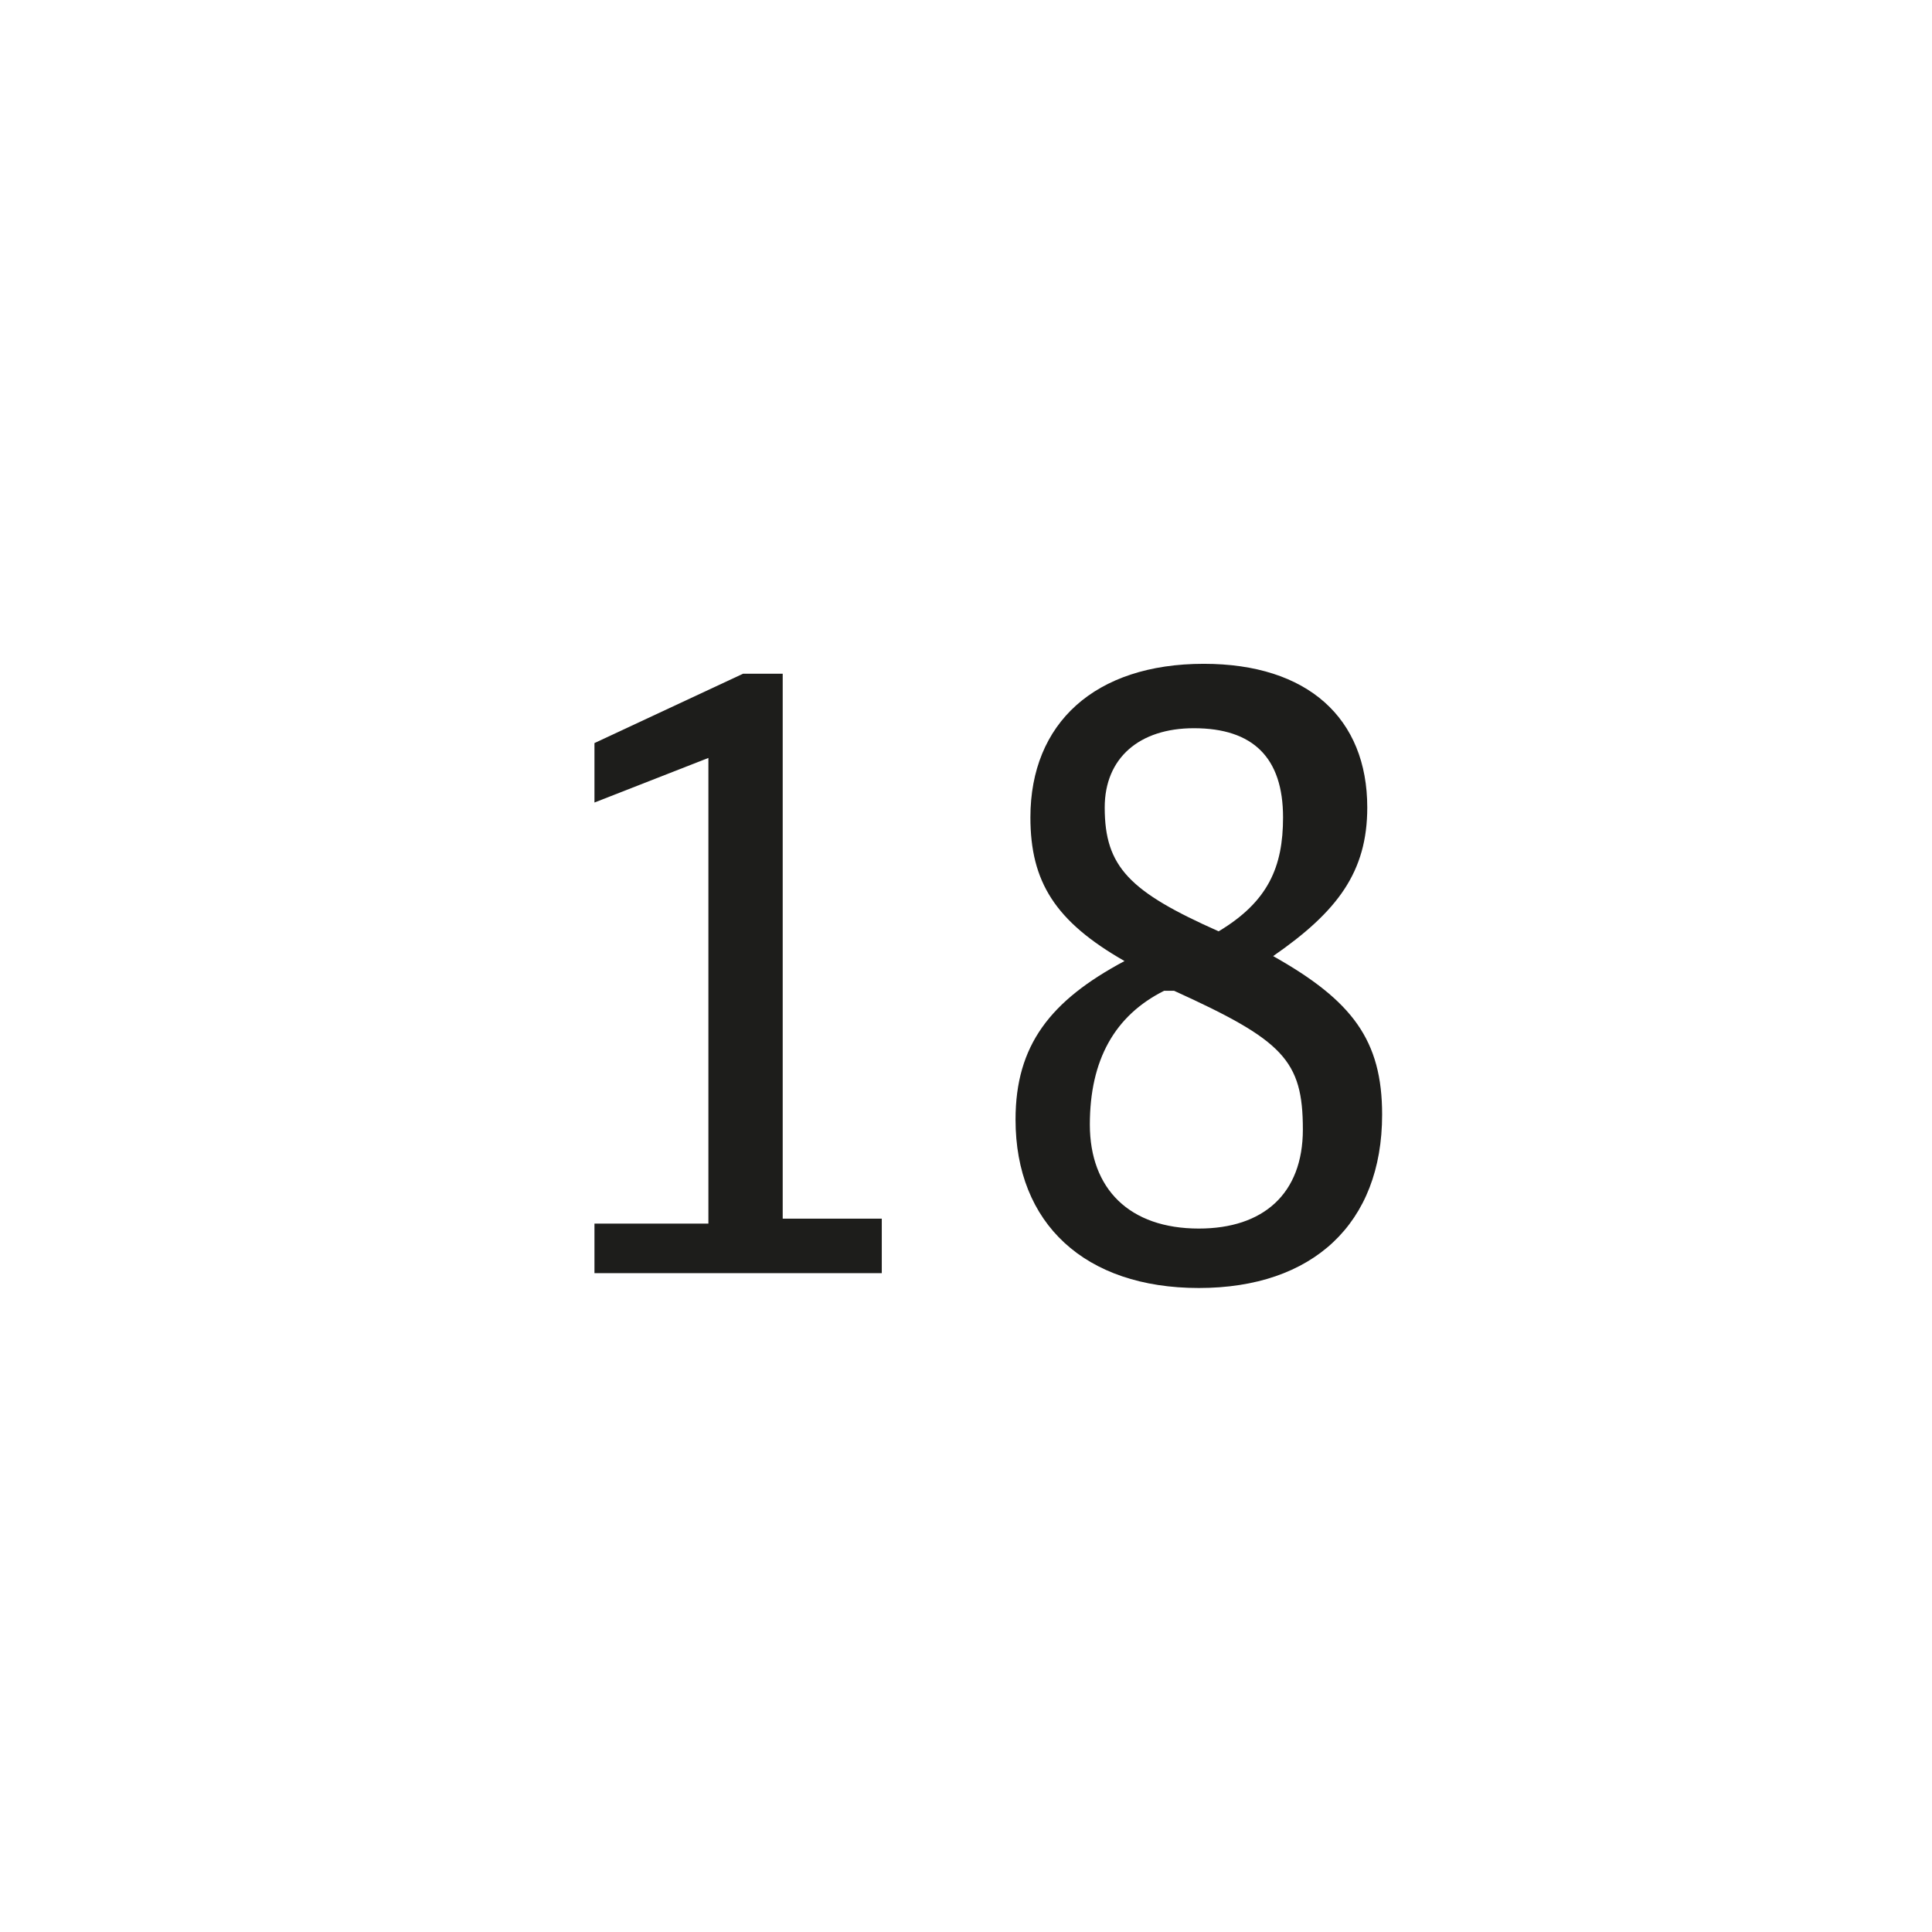
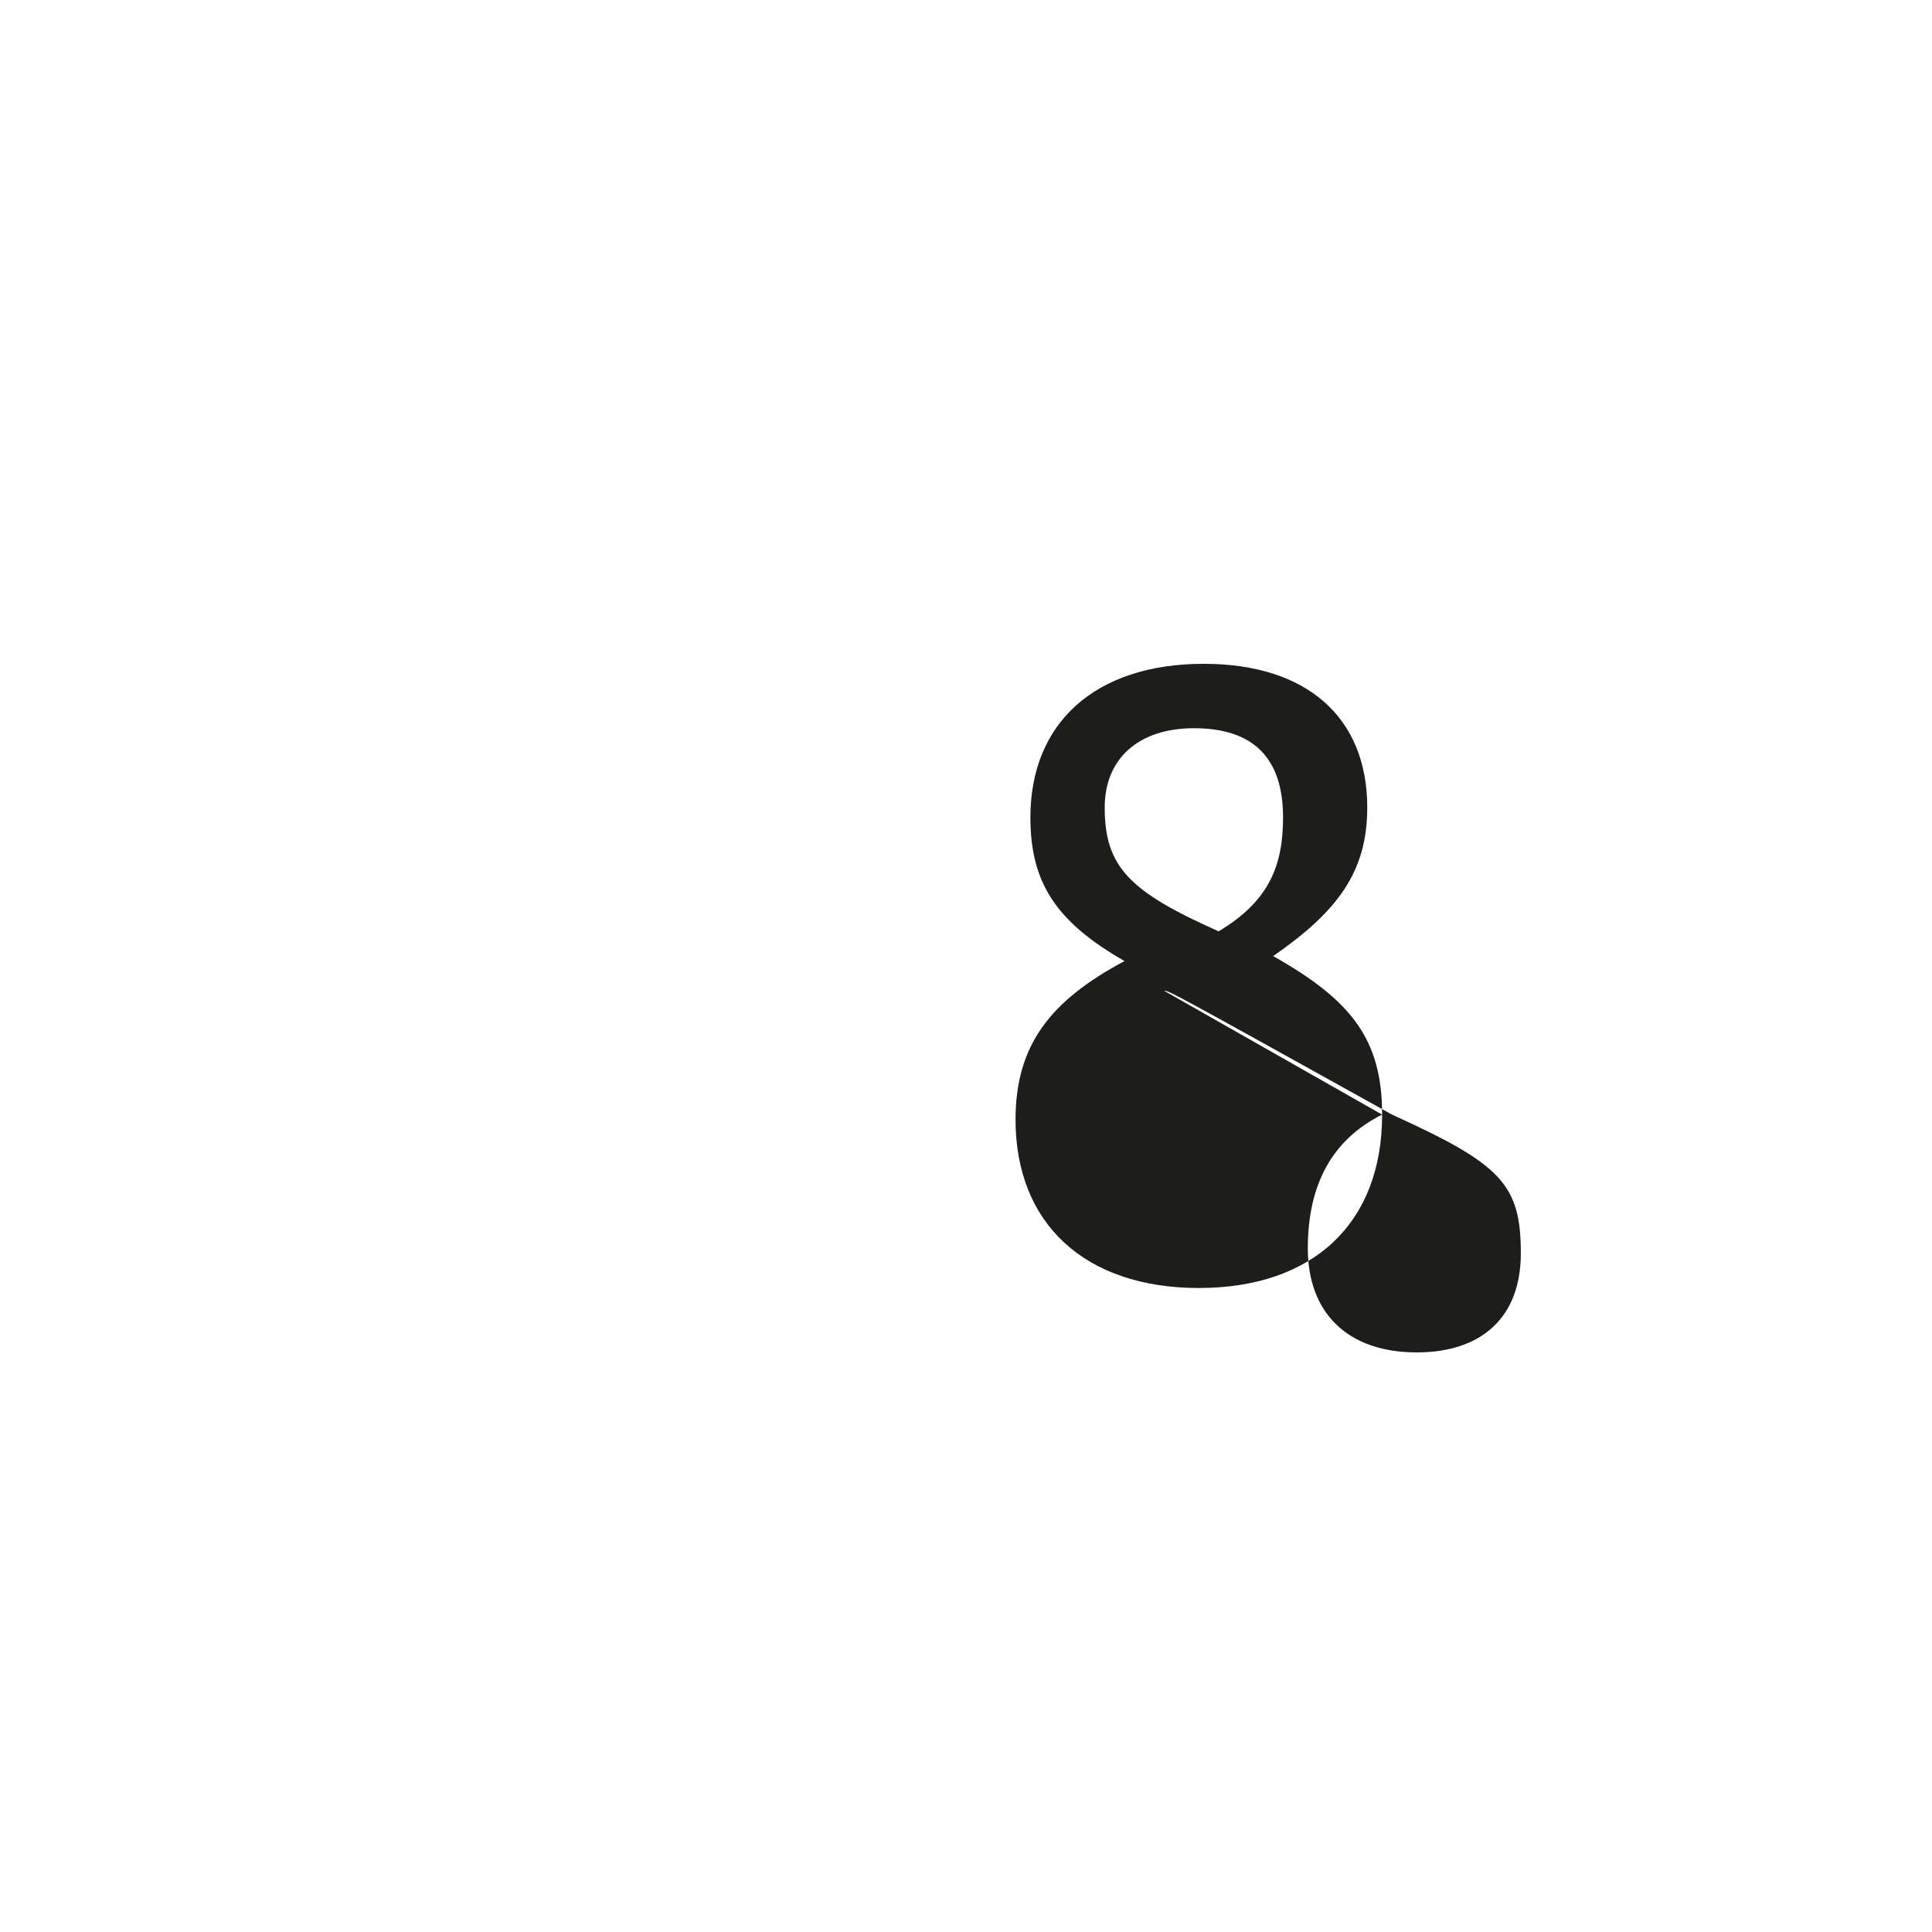
<svg xmlns="http://www.w3.org/2000/svg" version="1.1" id="A" x="0px" y="0px" viewBox="0 0 39 39" style="enable-background:new 0 0 39 39;" xml:space="preserve">
  <style type="text/css">
	.st0{fill:#1D1D1B;}
</style>
  <g id="XMLID_2_">
-     <path class="st0" d="M12.1,24.7h2.2v-9.4L12,16.2V15l3-1.4h0.8v11h2v1.1h-5.8V24.7z" />
-     <path class="st0" d="M27.9,22.5c0,2.2-1.4,3.5-3.7,3.5c-2.3,0-3.7-1.3-3.7-3.4c0-1.5,0.7-2.4,2.2-3.2c-1.4-0.8-1.9-1.6-1.9-2.9   c0-1.9,1.3-3.1,3.5-3.1c2.1,0,3.3,1.1,3.3,2.9c0,1.3-0.6,2.1-1.9,3C27.3,20.2,27.9,21,27.9,22.5z M23.5,20c-1,0.5-1.5,1.4-1.5,2.7   c0,1.3,0.8,2.1,2.2,2.1c1.3,0,2.1-0.7,2.1-2c0-1.4-0.4-1.8-2.6-2.8C23.6,20,23.6,20,23.5,20z M25.9,16.5c0-1.2-0.6-1.8-1.8-1.8   c-1.1,0-1.8,0.6-1.8,1.6c0,1.2,0.5,1.7,2.3,2.5C25.6,18.2,25.9,17.5,25.9,16.5z" />
+     <path class="st0" d="M27.9,22.5c0,2.2-1.4,3.5-3.7,3.5c-2.3,0-3.7-1.3-3.7-3.4c0-1.5,0.7-2.4,2.2-3.2c-1.4-0.8-1.9-1.6-1.9-2.9   c0-1.9,1.3-3.1,3.5-3.1c2.1,0,3.3,1.1,3.3,2.9c0,1.3-0.6,2.1-1.9,3C27.3,20.2,27.9,21,27.9,22.5z c-1,0.5-1.5,1.4-1.5,2.7   c0,1.3,0.8,2.1,2.2,2.1c1.3,0,2.1-0.7,2.1-2c0-1.4-0.4-1.8-2.6-2.8C23.6,20,23.6,20,23.5,20z M25.9,16.5c0-1.2-0.6-1.8-1.8-1.8   c-1.1,0-1.8,0.6-1.8,1.6c0,1.2,0.5,1.7,2.3,2.5C25.6,18.2,25.9,17.5,25.9,16.5z" />
  </g>
</svg>